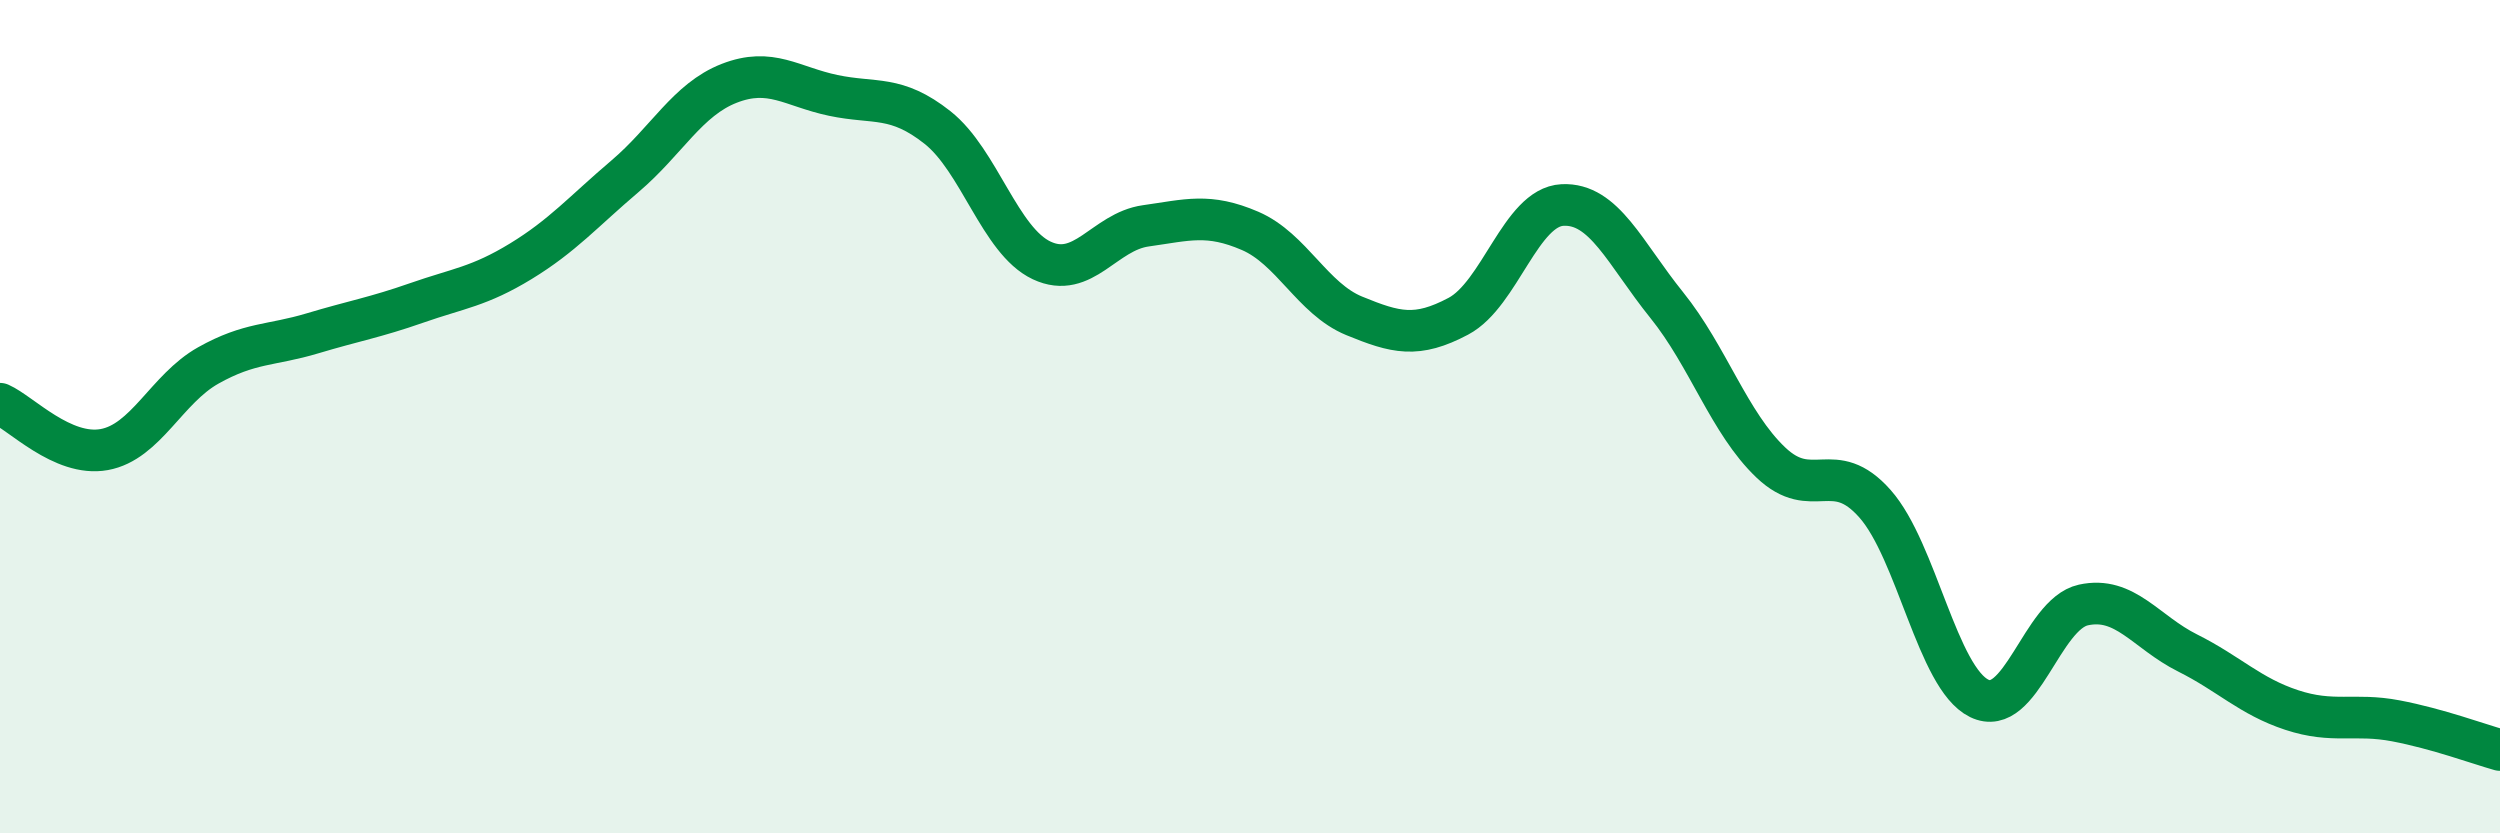
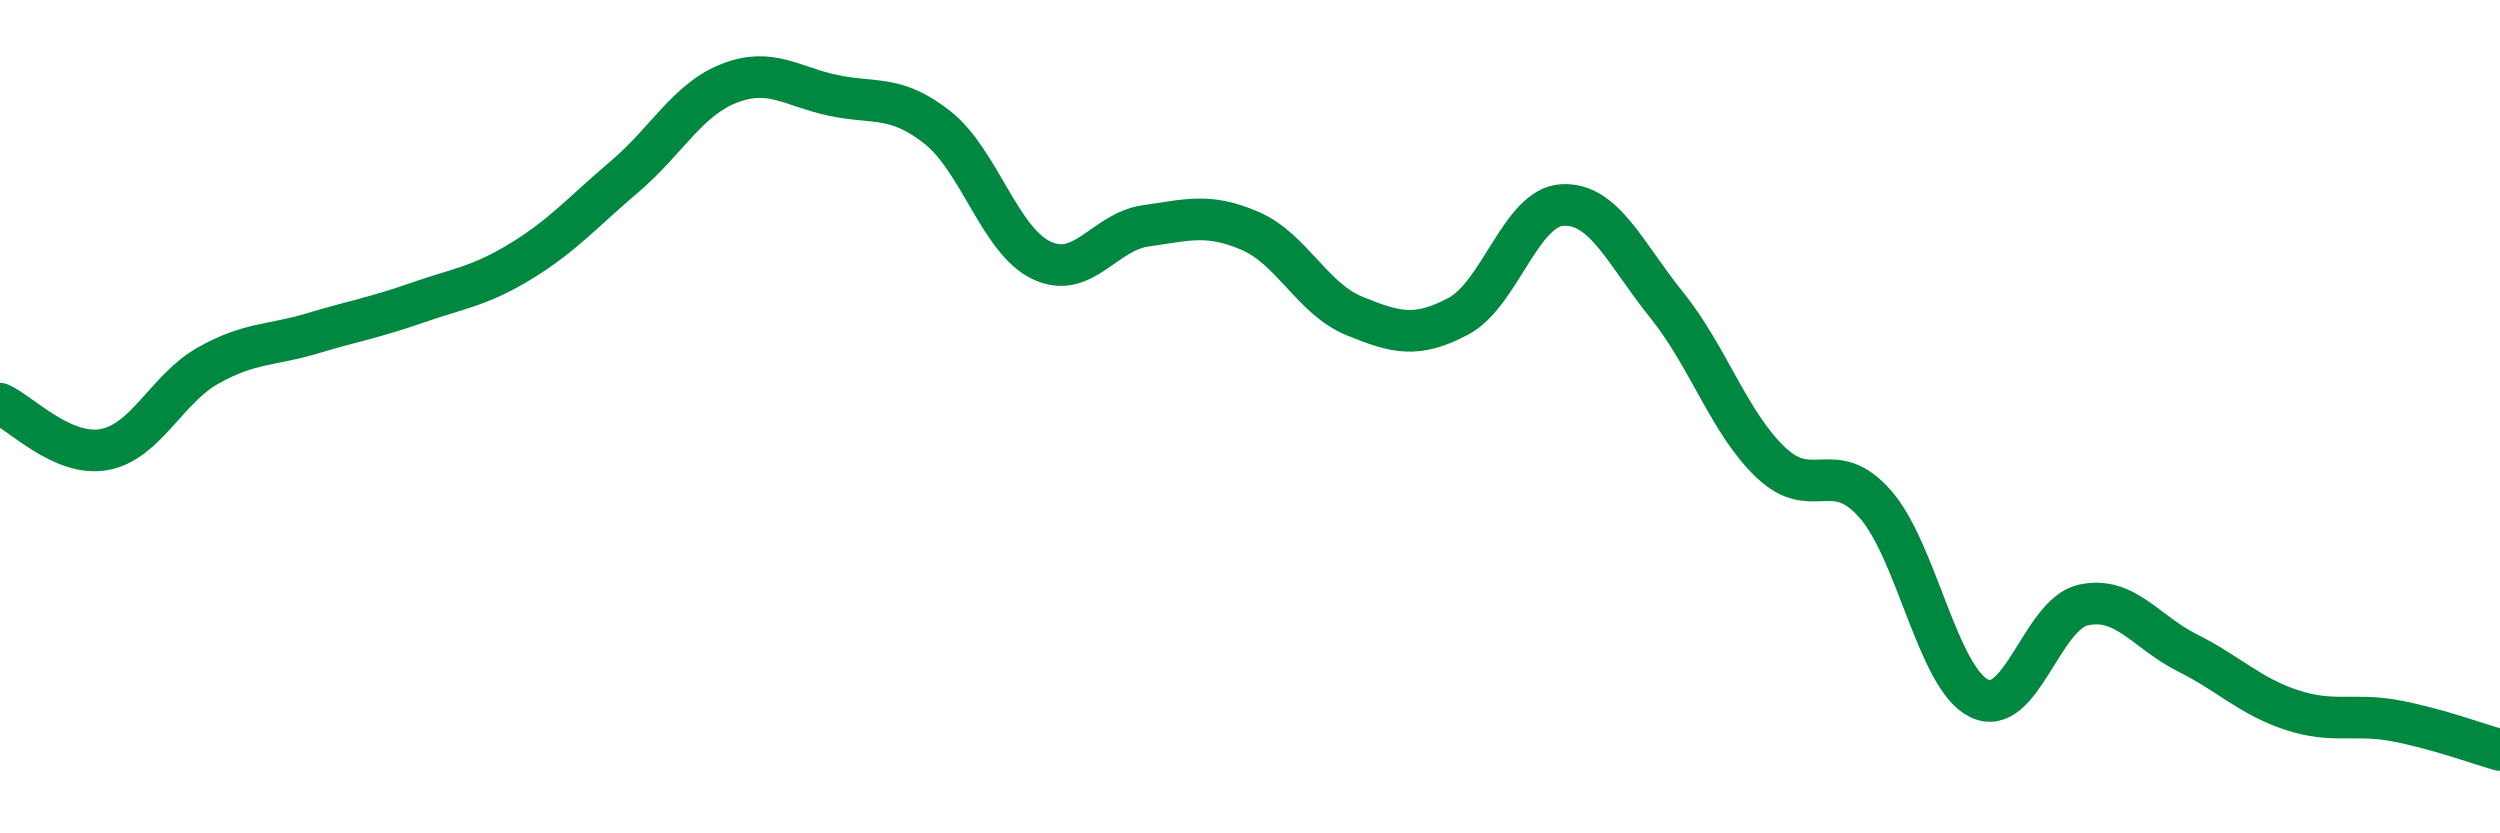
<svg xmlns="http://www.w3.org/2000/svg" width="60" height="20" viewBox="0 0 60 20">
-   <path d="M 0,9.69 C 0.5,9.91 1.5,10.97 2.5,10.79 C 3.5,10.61 4,9.33 5,8.77 C 6,8.21 6.5,8.3 7.5,8 C 8.5,7.7 9,7.62 10,7.27 C 11,6.92 11.5,6.88 12.5,6.27 C 13.5,5.66 14,5.08 15,4.23 C 16,3.38 16.5,2.39 17.5,2 C 18.5,1.61 19,2.08 20,2.29 C 21,2.5 21.5,2.27 22.5,3.06 C 23.5,3.85 24,5.78 25,6.25 C 26,6.72 26.5,5.56 27.5,5.42 C 28.5,5.28 29,5.11 30,5.54 C 31,5.97 31.5,7.17 32.5,7.58 C 33.5,7.99 34,8.12 35,7.59 C 36,7.06 36.5,4.97 37.5,4.92 C 38.5,4.87 39,6.08 40,7.32 C 41,8.56 41.5,10.15 42.5,11.1 C 43.5,12.05 44,10.96 45,12.09 C 46,13.22 46.5,16.27 47.5,16.76 C 48.5,17.25 49,14.74 50,14.52 C 51,14.3 51.5,15.17 52.5,15.67 C 53.5,16.17 54,16.71 55,17.04 C 56,17.37 56.5,17.11 57.5,17.3 C 58.5,17.49 59.5,17.86 60,18L60 20L0 20Z" fill="#008740" opacity="0.1" stroke-linecap="round" stroke-linejoin="round" />
  <path d="M 0,9.69 C 0.5,9.91 1.5,10.97 2.5,10.79 C 3.5,10.61 4,9.33 5,8.77 C 6,8.21 6.5,8.3 7.5,8 C 8.5,7.7 9,7.62 10,7.27 C 11,6.92 11.5,6.88 12.5,6.27 C 13.5,5.66 14,5.08 15,4.23 C 16,3.38 16.5,2.39 17.5,2 C 18.5,1.61 19,2.08 20,2.29 C 21,2.5 21.5,2.27 22.5,3.06 C 23.5,3.85 24,5.78 25,6.25 C 26,6.72 26.5,5.56 27.5,5.42 C 28.5,5.28 29,5.11 30,5.54 C 31,5.97 31.5,7.17 32.5,7.58 C 33.5,7.99 34,8.12 35,7.59 C 36,7.06 36.5,4.97 37.5,4.92 C 38.5,4.87 39,6.08 40,7.32 C 41,8.56 41.5,10.15 42.5,11.1 C 43.5,12.05 44,10.96 45,12.09 C 46,13.22 46.5,16.27 47.5,16.76 C 48.5,17.25 49,14.74 50,14.52 C 51,14.3 51.5,15.17 52.5,15.67 C 53.5,16.17 54,16.71 55,17.04 C 56,17.37 56.5,17.11 57.5,17.3 C 58.5,17.49 59.5,17.86 60,18" stroke="#008740" stroke-width="1" fill="none" stroke-linecap="round" stroke-linejoin="round" />
</svg>